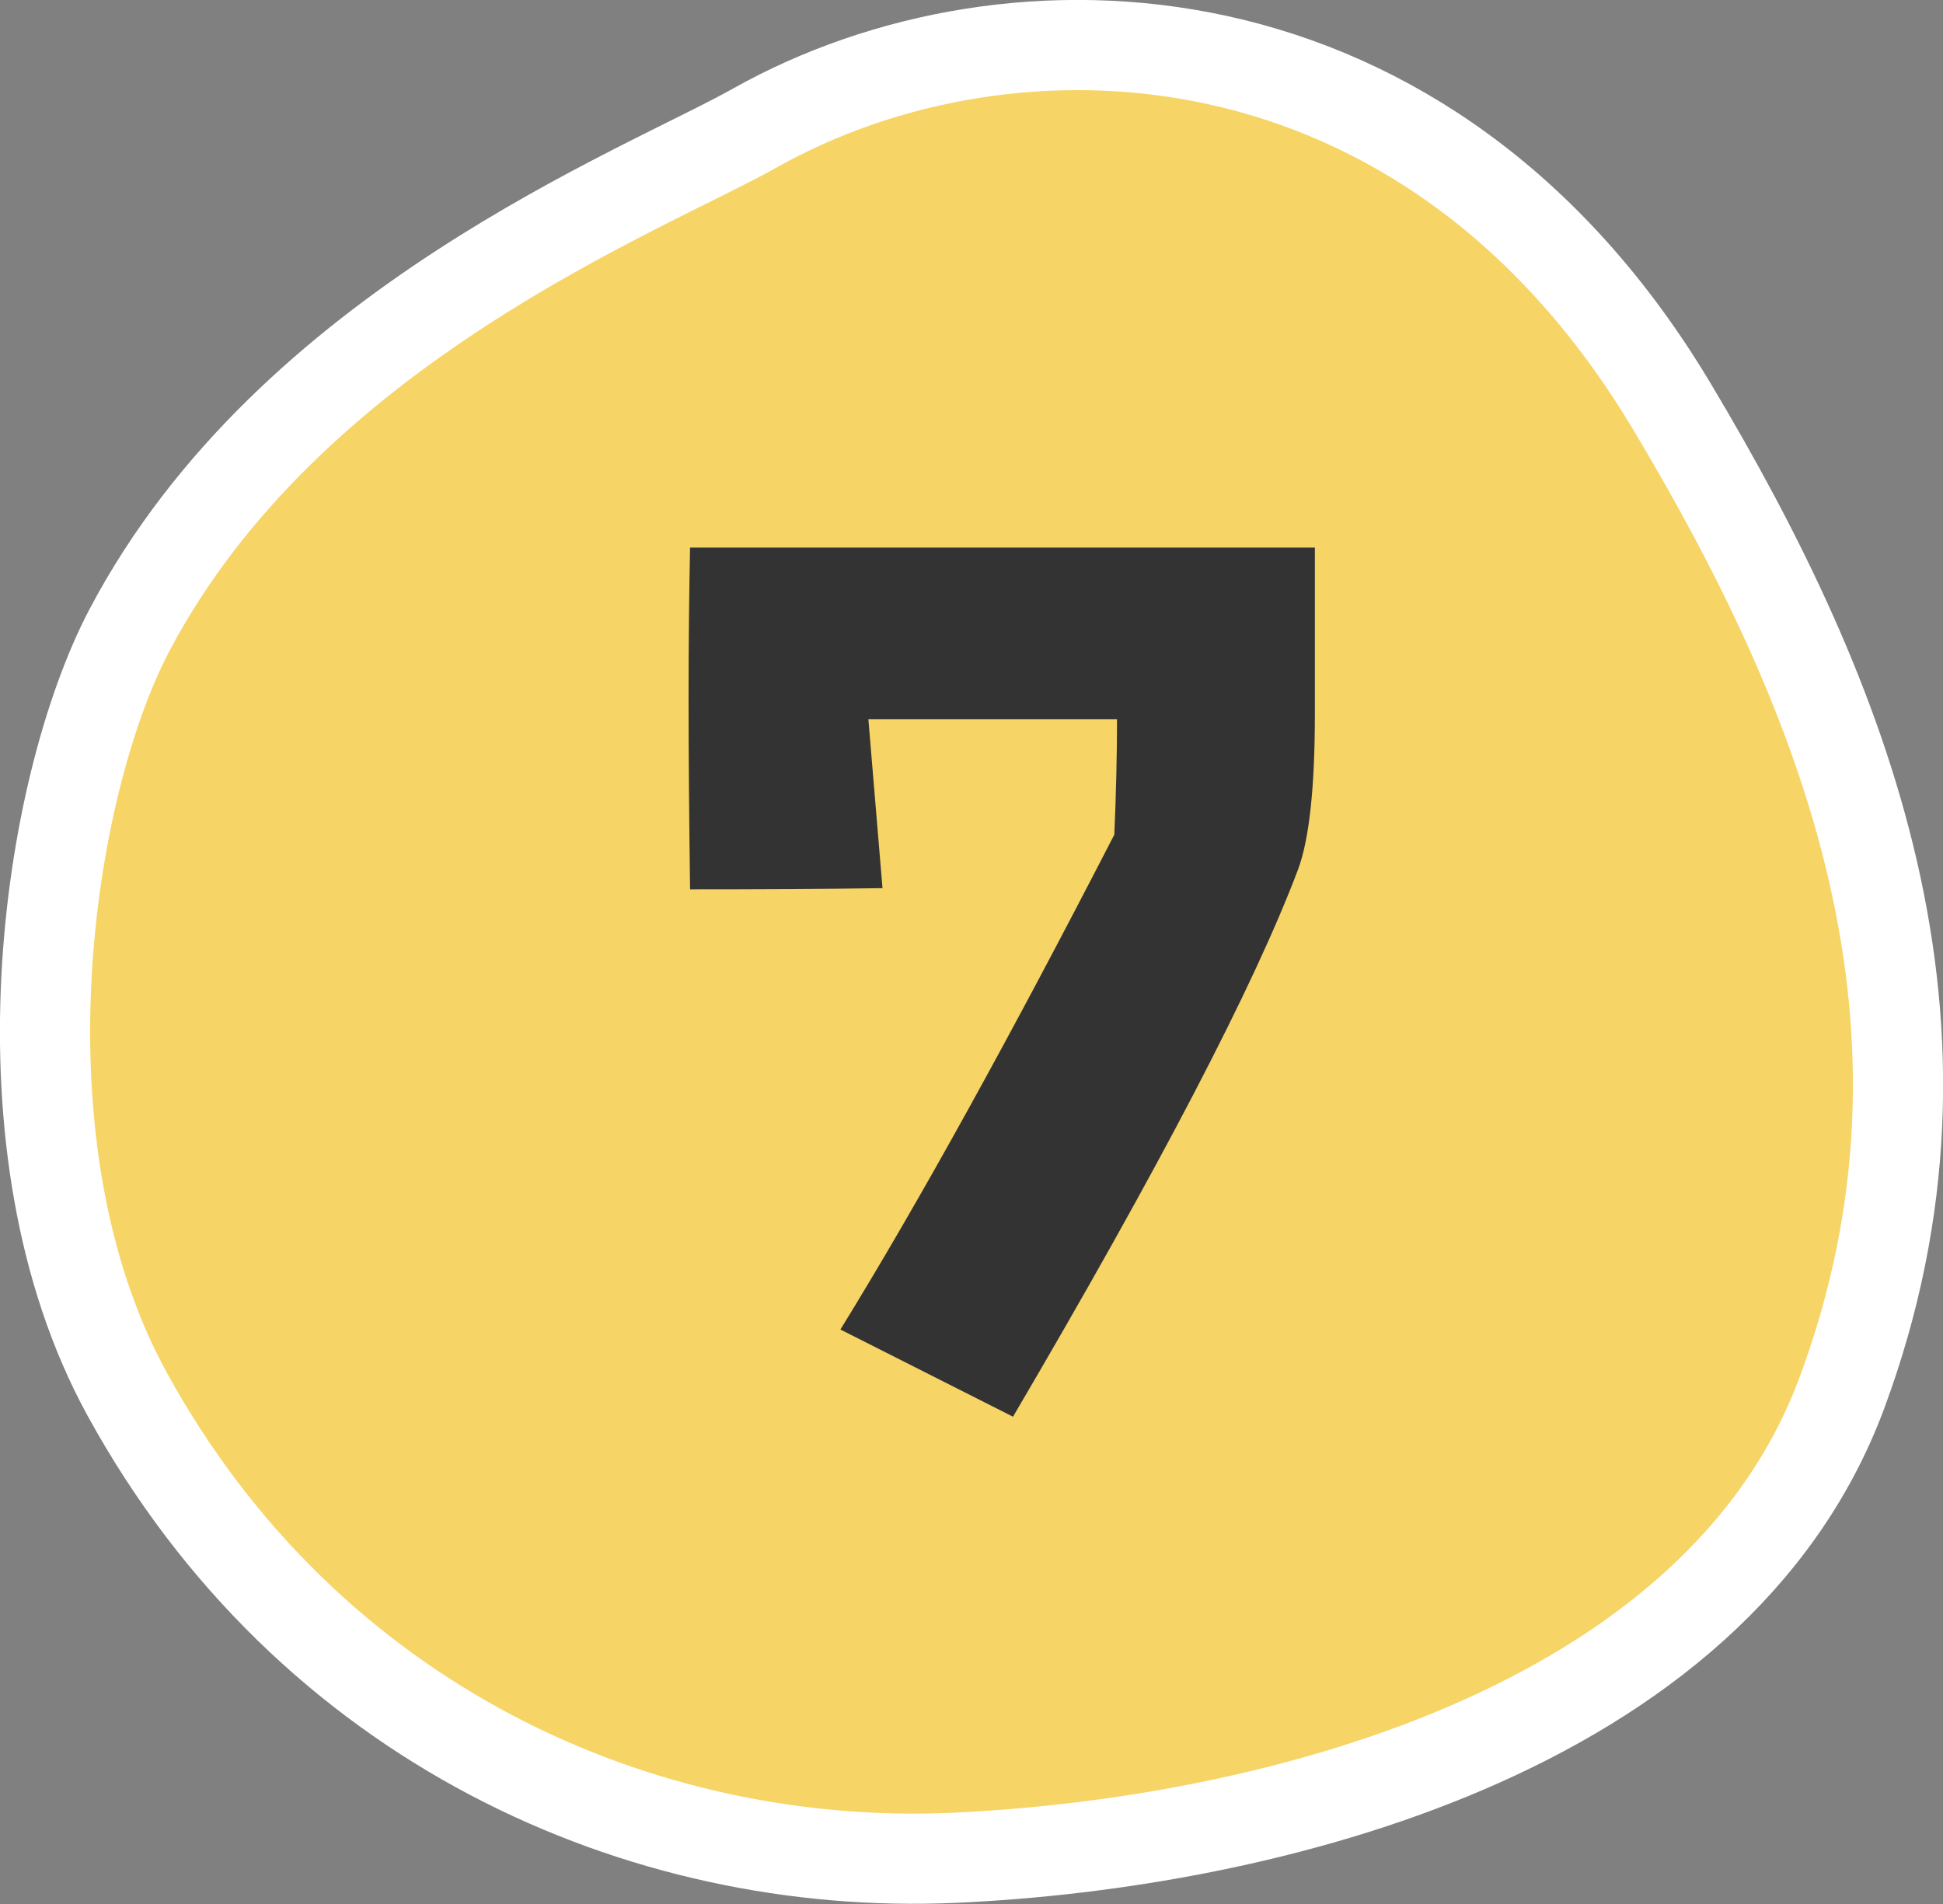
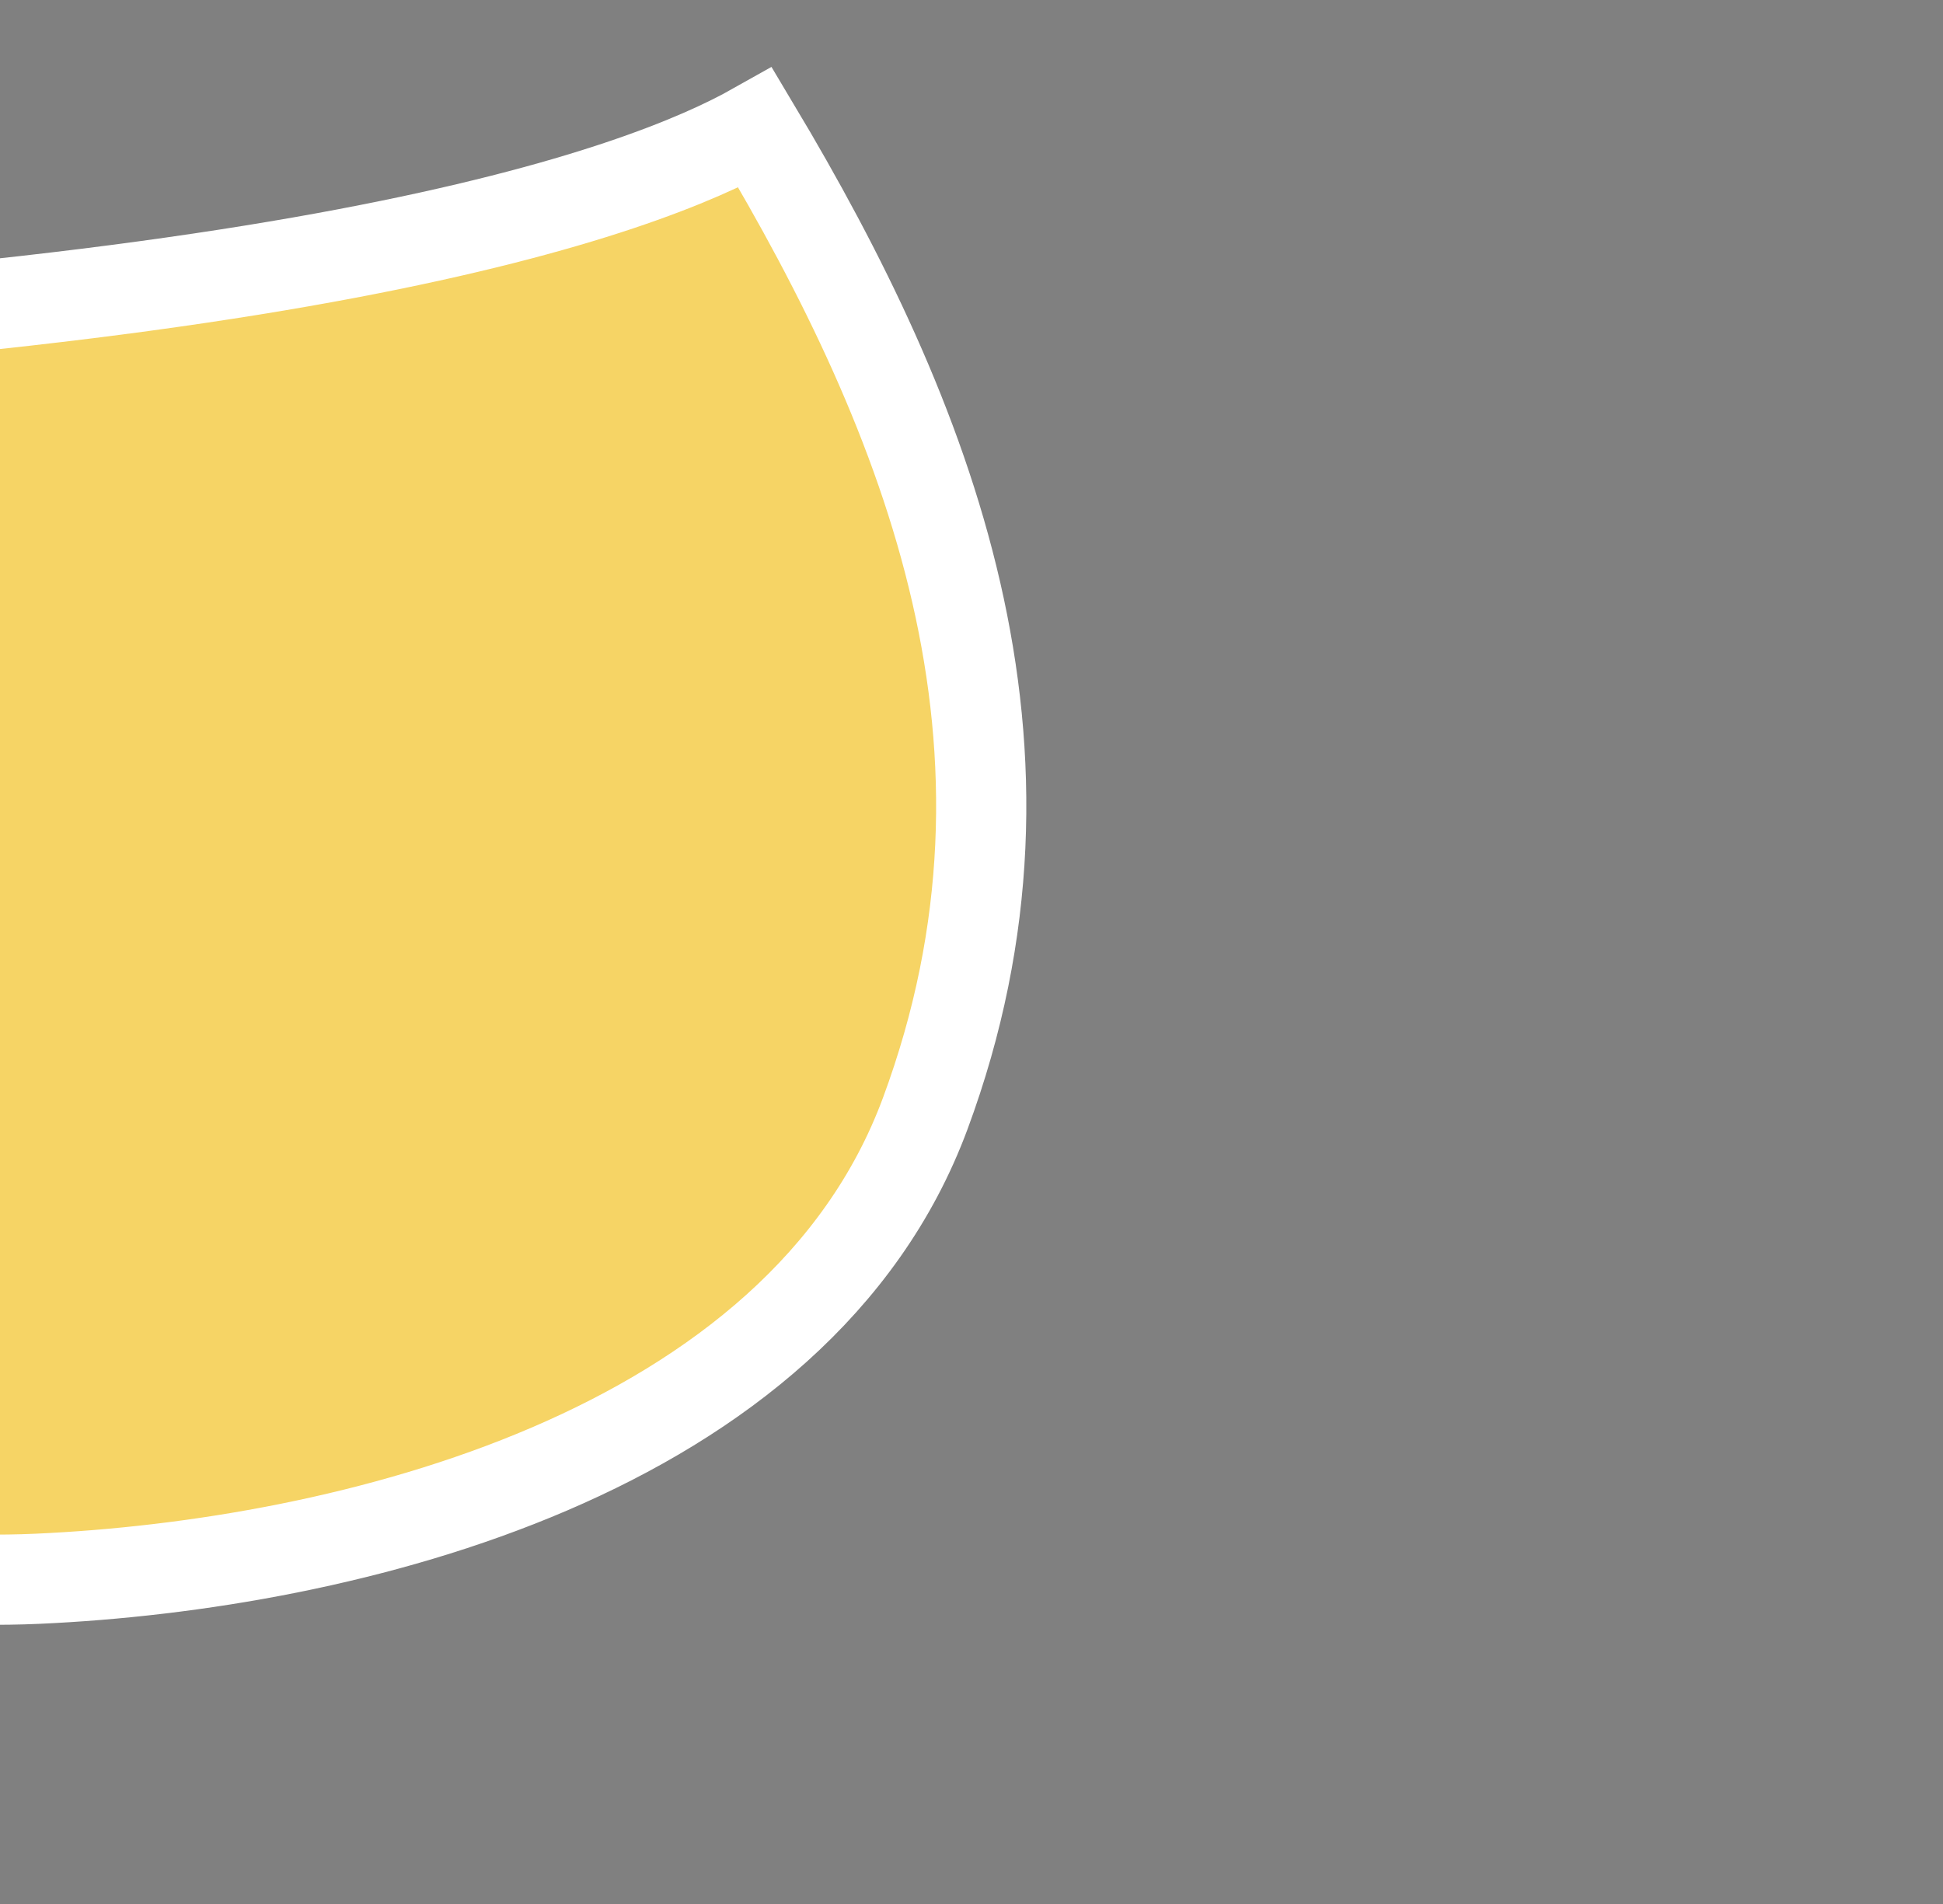
<svg xmlns="http://www.w3.org/2000/svg" id="_レイヤー_2" data-name="レイヤー 2" viewBox="0 0 64.62 63.33">
  <rect x="0" y="0" width="64.62" height="63.33" fill="#808080" stroke="none" />
  <defs>
    <style>
      .cls-1 {
        fill: #f6d465;
        stroke: #fff;
        stroke-width: 3px;
      }

      .cls-1, .cls-2 {
        fill-rule: evenodd;
      }

      .cls-2 {
        fill: #333;
        stroke-width: 0px;
      }
    </style>
  </defs>
  <g id="_レイヤー_1-2" data-name="レイヤー 1">
    <g>
-       <path class="cls-1" d="m25.12,4.25C33.62-.52,47.49-.07,55.61,13.53c5.78,9.67,10.16,20.62,5.65,32.79-4.21,11.35-19.27,15.01-29.52,15.47-10.41.47-21.48-4.43-27.51-15.42-4.51-8.22-2.68-20.18.08-25.42C9.64,10.85,21.41,6.34,25.12,4.25Z" />
-       <path class="cls-2" d="m43.73,18.21v5.53c0,2.47-.19,4.19-.56,5.18-1.46,3.87-4.62,9.93-9.48,18.2l-5.74-2.9c2.62-4.25,5.65-9.74,9.11-16.46.06-1.4.09-2.68.09-3.84h-8.27l.47,5.62c-1.96.03-4.09.04-6.4.04-.03-2.32-.05-4.43-.05-6.33s.02-3.58.05-5.04h20.78Z" />
+       <path class="cls-1" d="m25.12,4.25c5.78,9.67,10.16,20.62,5.65,32.79-4.21,11.35-19.27,15.01-29.52,15.47-10.41.47-21.48-4.43-27.51-15.42-4.51-8.22-2.68-20.18.08-25.42C9.64,10.85,21.41,6.34,25.12,4.25Z" />
    </g>
  </g>
</svg>